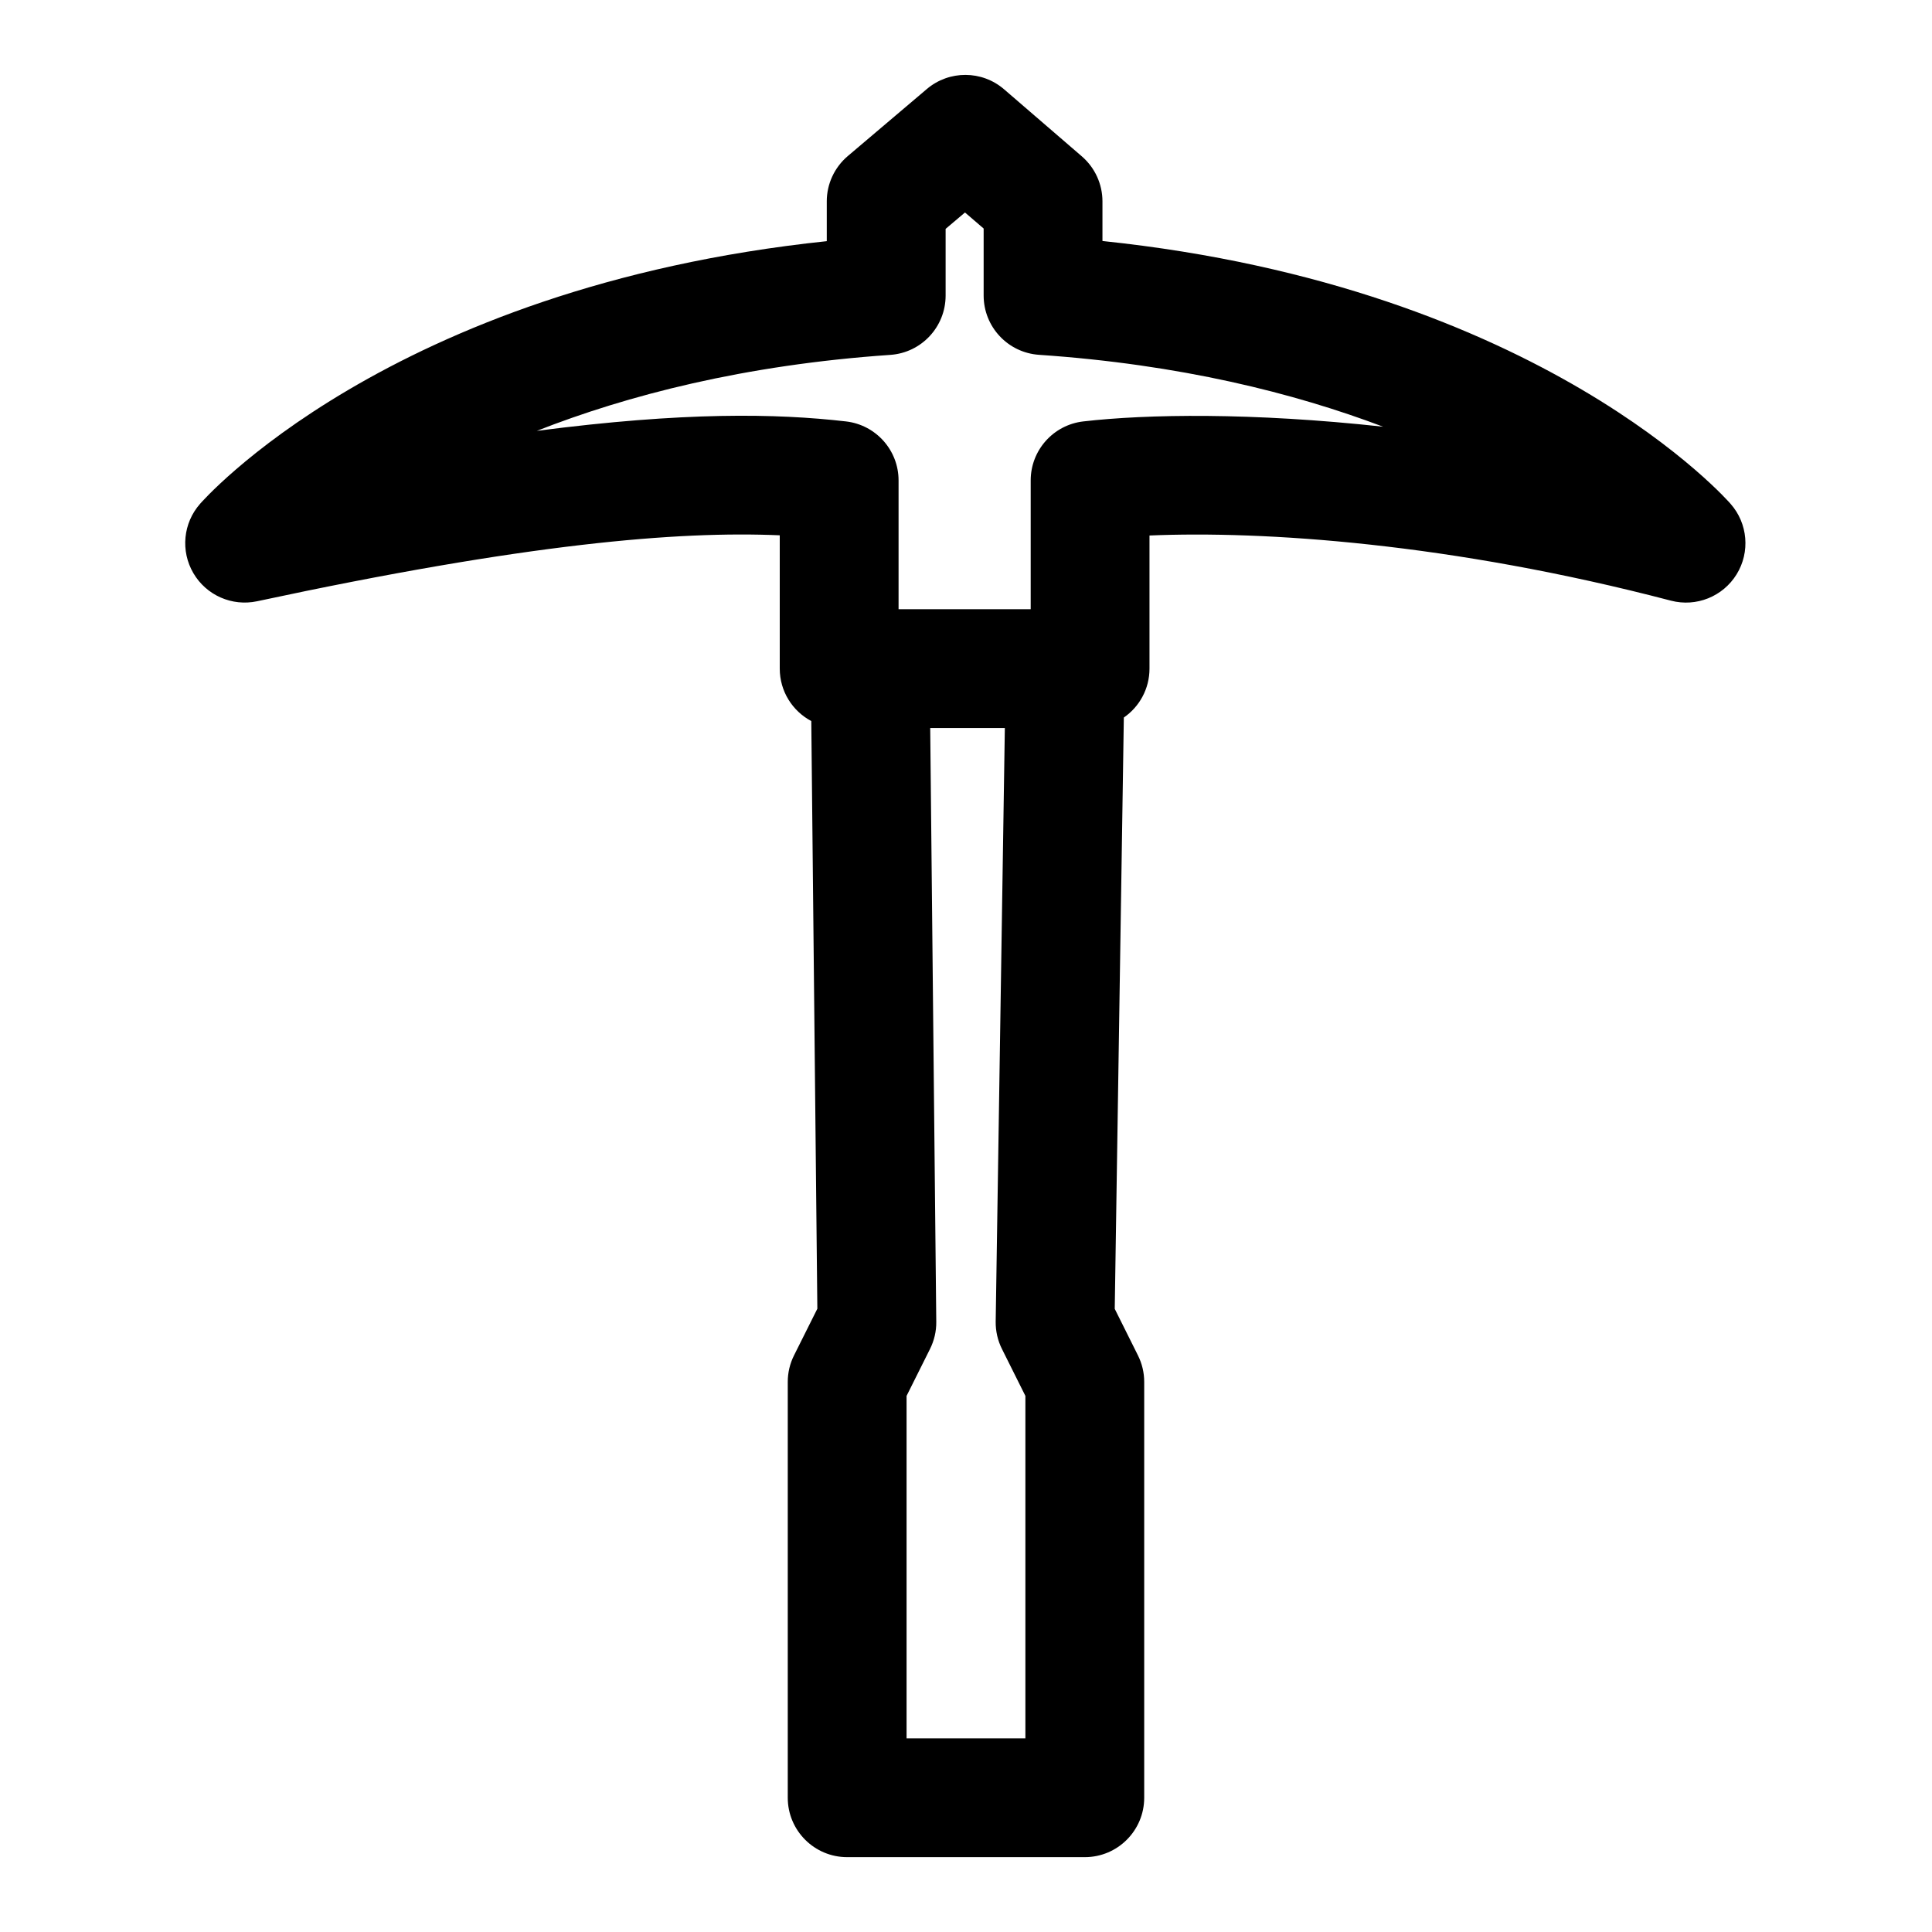
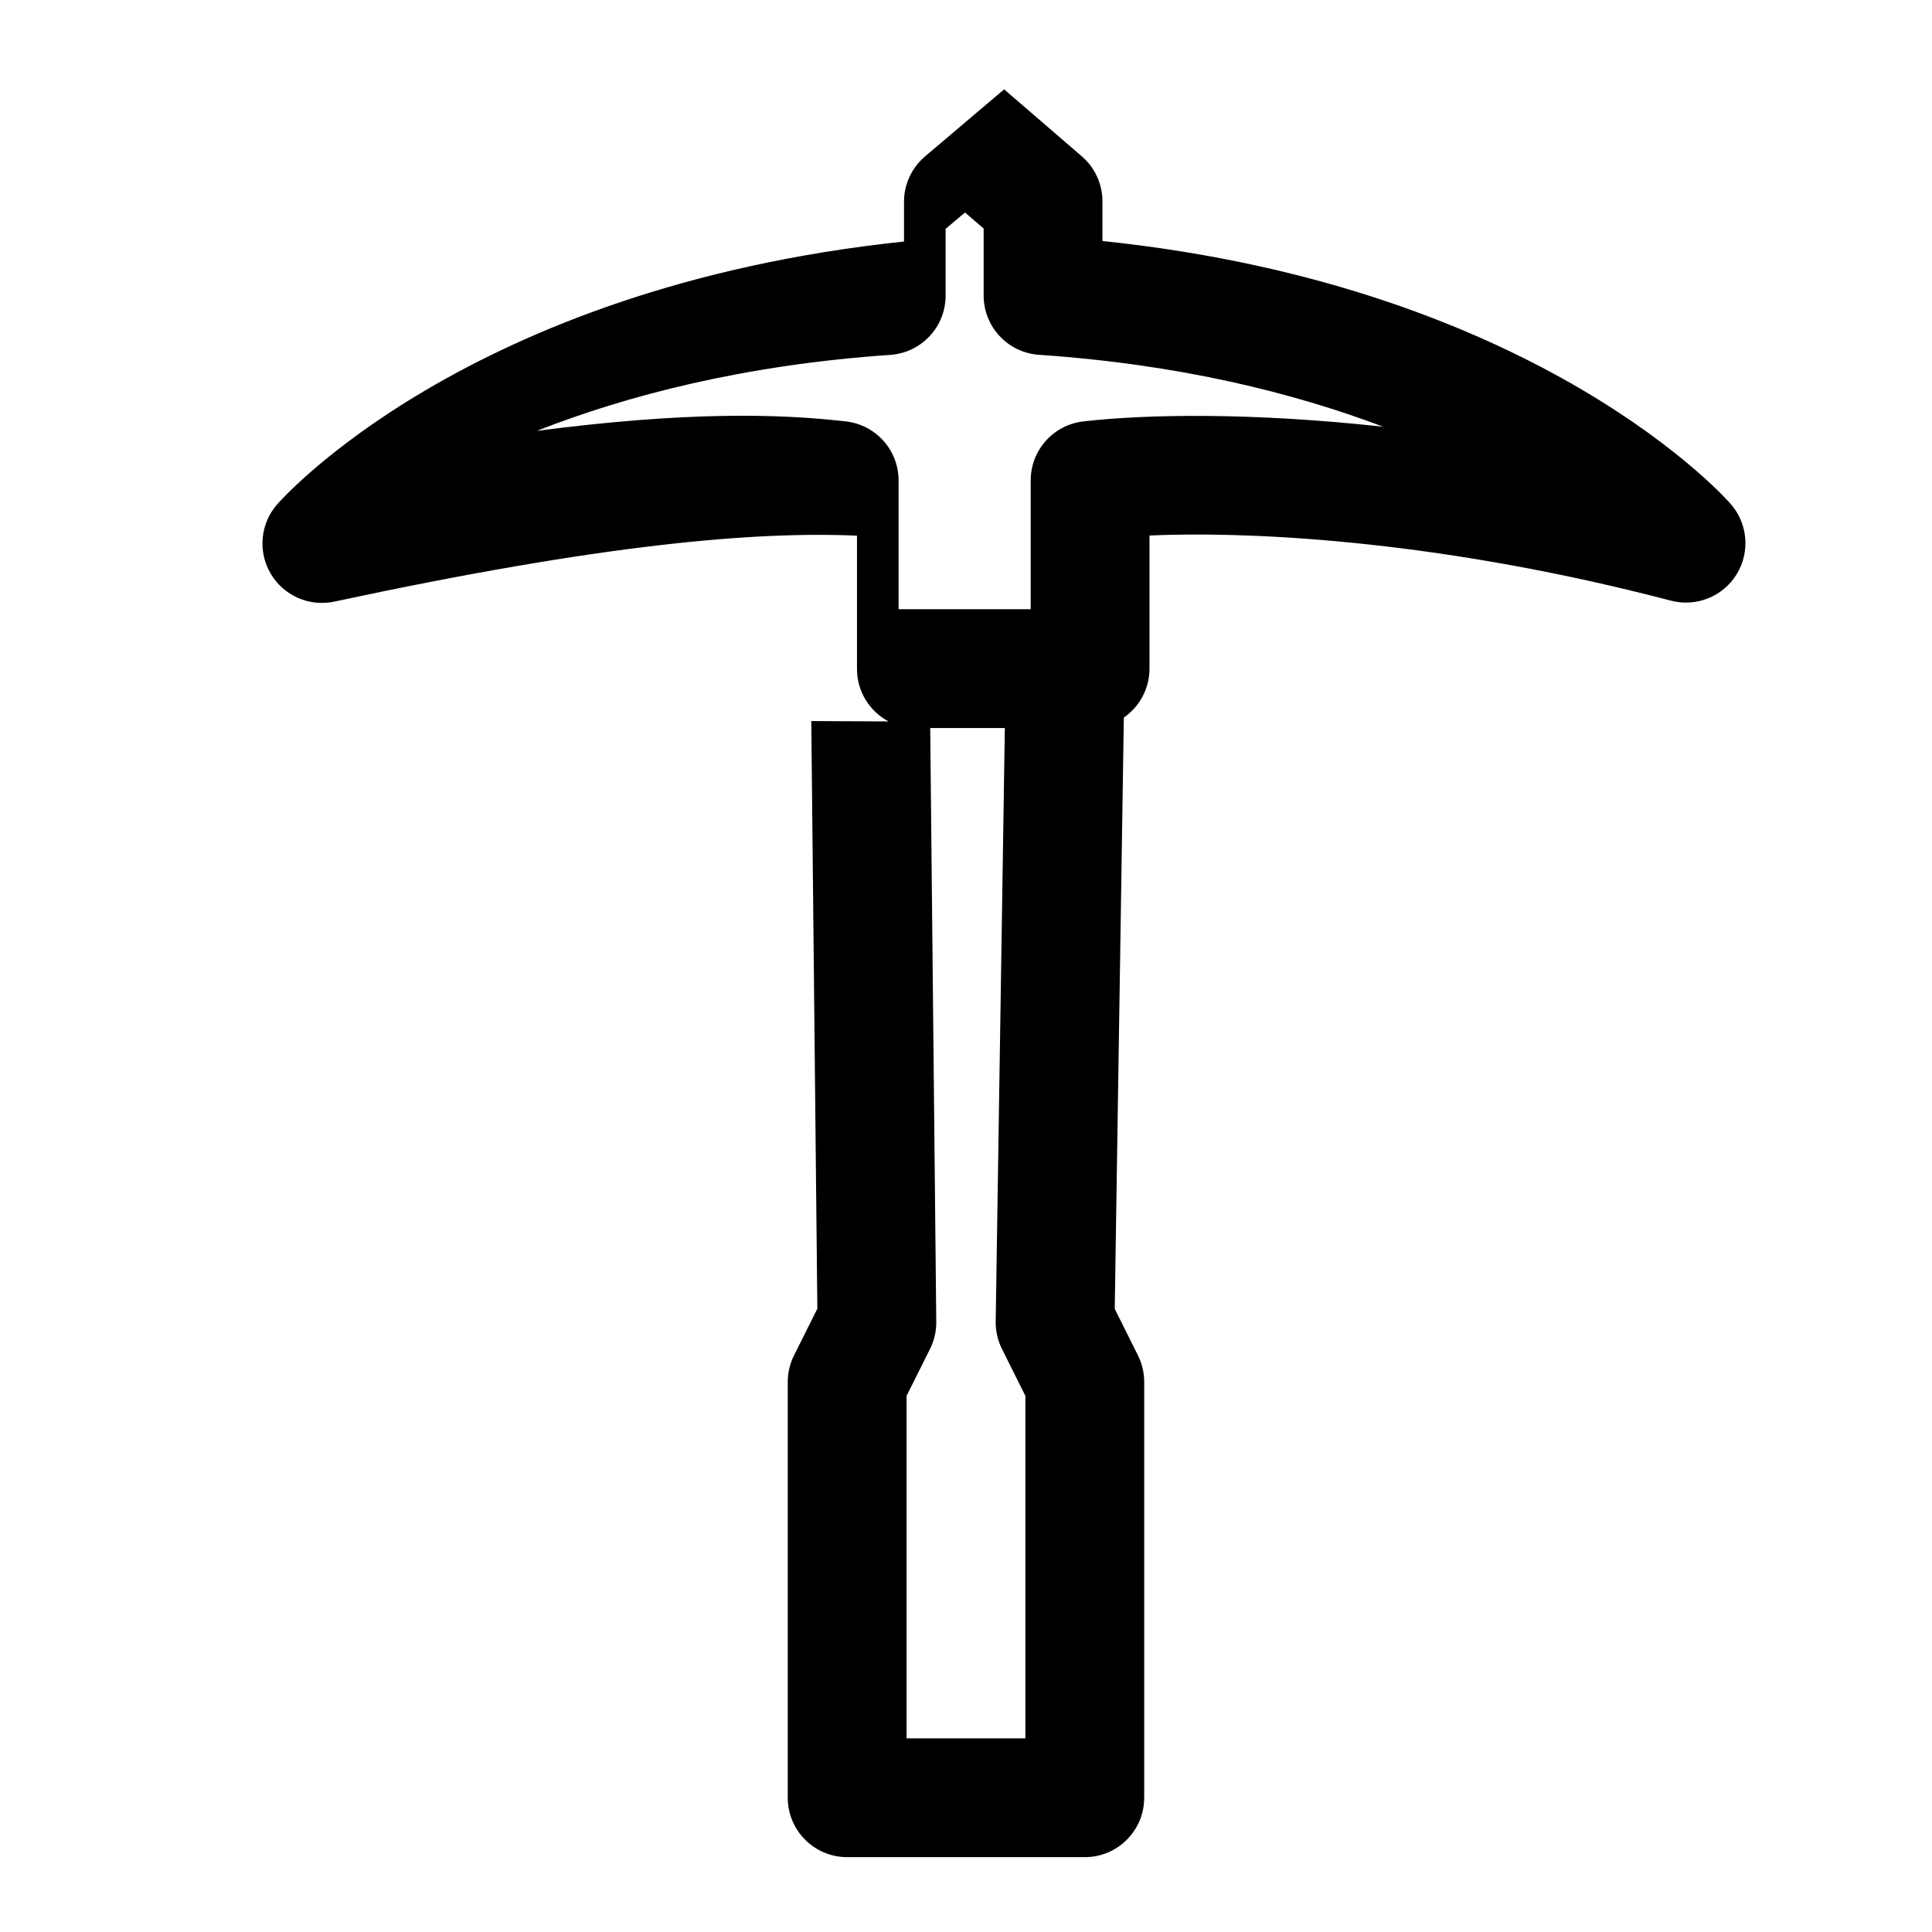
<svg xmlns="http://www.w3.org/2000/svg" fill="#000000" width="800px" height="800px" version="1.1" viewBox="144 144 512 512">
-   <path d="m359 335.09 1.605 155.74-6.172 12.344c-1.102 2.188-1.668 4.598-1.668 7.039v110.21c0 8.691 7.055 15.742 15.742 15.742h62.977c8.691 0 15.742-7.055 15.742-15.742v-110.21c0-2.441-0.566-4.848-1.668-7.039l-6.141-12.312 2.41-156.71c4.109-2.832 6.801-7.59 6.801-12.957v-35.281c30.055-1.273 79.68 1.953 138.2 17.27 6.707 1.746 13.762-1.086 17.398-6.992 3.621-5.887 2.977-13.477-1.605-18.672 0 0-49.547-57.449-166.46-69.652v-10.516c0-4.566-2-8.926-5.465-11.918l-20.594-17.758c-5.871-5.07-14.547-5.102-20.469-0.094l-20.957 17.773c-3.527 2.992-5.574 7.383-5.574 11.996v10.562c-116.63 12.266-166.08 69.605-166.08 69.605-4.504 5.102-5.211 12.516-1.777 18.375 3.434 5.871 10.234 8.863 16.895 7.445 71.445-15.32 111.52-18.641 138.5-17.477v35.328c0 6.031 3.387 11.258 8.359 13.902zm31.52 1.844h19.773l-2.426 157.3c-0.031 2.519 0.535 5.023 1.668 7.273l6.203 12.422v90.75h-31.488v-90.75l6.203-12.422c1.117-2.234 1.699-4.707 1.668-7.195l-1.605-157.38zm-10.578-98.887c8.25-0.566 14.656-7.43 14.656-15.711v-17.68l5.133-4.344 4.945 4.25v17.758c0 8.281 6.406 15.145 14.672 15.711 37.328 2.535 67.527 10.094 91.191 19.051-34.922-3.809-62.598-3.336-79.445-1.402-7.949 0.914-13.949 7.637-13.949 15.633v34.133h-35.016v-34.133c0-7.996-6-14.719-13.949-15.633-18.453-2.125-42.902-2.566-81.918 2.504 23.93-9.398 54.961-17.477 93.676-20.137z" fill-rule="evenodd" />
+   <path d="m359 335.09 1.605 155.74-6.172 12.344c-1.102 2.188-1.668 4.598-1.668 7.039v110.21c0 8.691 7.055 15.742 15.742 15.742h62.977c8.691 0 15.742-7.055 15.742-15.742v-110.21c0-2.441-0.566-4.848-1.668-7.039l-6.141-12.312 2.41-156.71c4.109-2.832 6.801-7.59 6.801-12.957v-35.281c30.055-1.273 79.68 1.953 138.2 17.27 6.707 1.746 13.762-1.086 17.398-6.992 3.621-5.887 2.977-13.477-1.605-18.672 0 0-49.547-57.449-166.46-69.652v-10.516c0-4.566-2-8.926-5.465-11.918l-20.594-17.758l-20.957 17.773c-3.527 2.992-5.574 7.383-5.574 11.996v10.562c-116.63 12.266-166.08 69.605-166.08 69.605-4.504 5.102-5.211 12.516-1.777 18.375 3.434 5.871 10.234 8.863 16.895 7.445 71.445-15.32 111.52-18.641 138.5-17.477v35.328c0 6.031 3.387 11.258 8.359 13.902zm31.52 1.844h19.773l-2.426 157.3c-0.031 2.519 0.535 5.023 1.668 7.273l6.203 12.422v90.75h-31.488v-90.75l6.203-12.422c1.117-2.234 1.699-4.707 1.668-7.195l-1.605-157.38zm-10.578-98.887c8.25-0.566 14.656-7.43 14.656-15.711v-17.68l5.133-4.344 4.945 4.25v17.758c0 8.281 6.406 15.145 14.672 15.711 37.328 2.535 67.527 10.094 91.191 19.051-34.922-3.809-62.598-3.336-79.445-1.402-7.949 0.914-13.949 7.637-13.949 15.633v34.133h-35.016v-34.133c0-7.996-6-14.719-13.949-15.633-18.453-2.125-42.902-2.566-81.918 2.504 23.93-9.398 54.961-17.477 93.676-20.137z" fill-rule="evenodd" />
</svg>